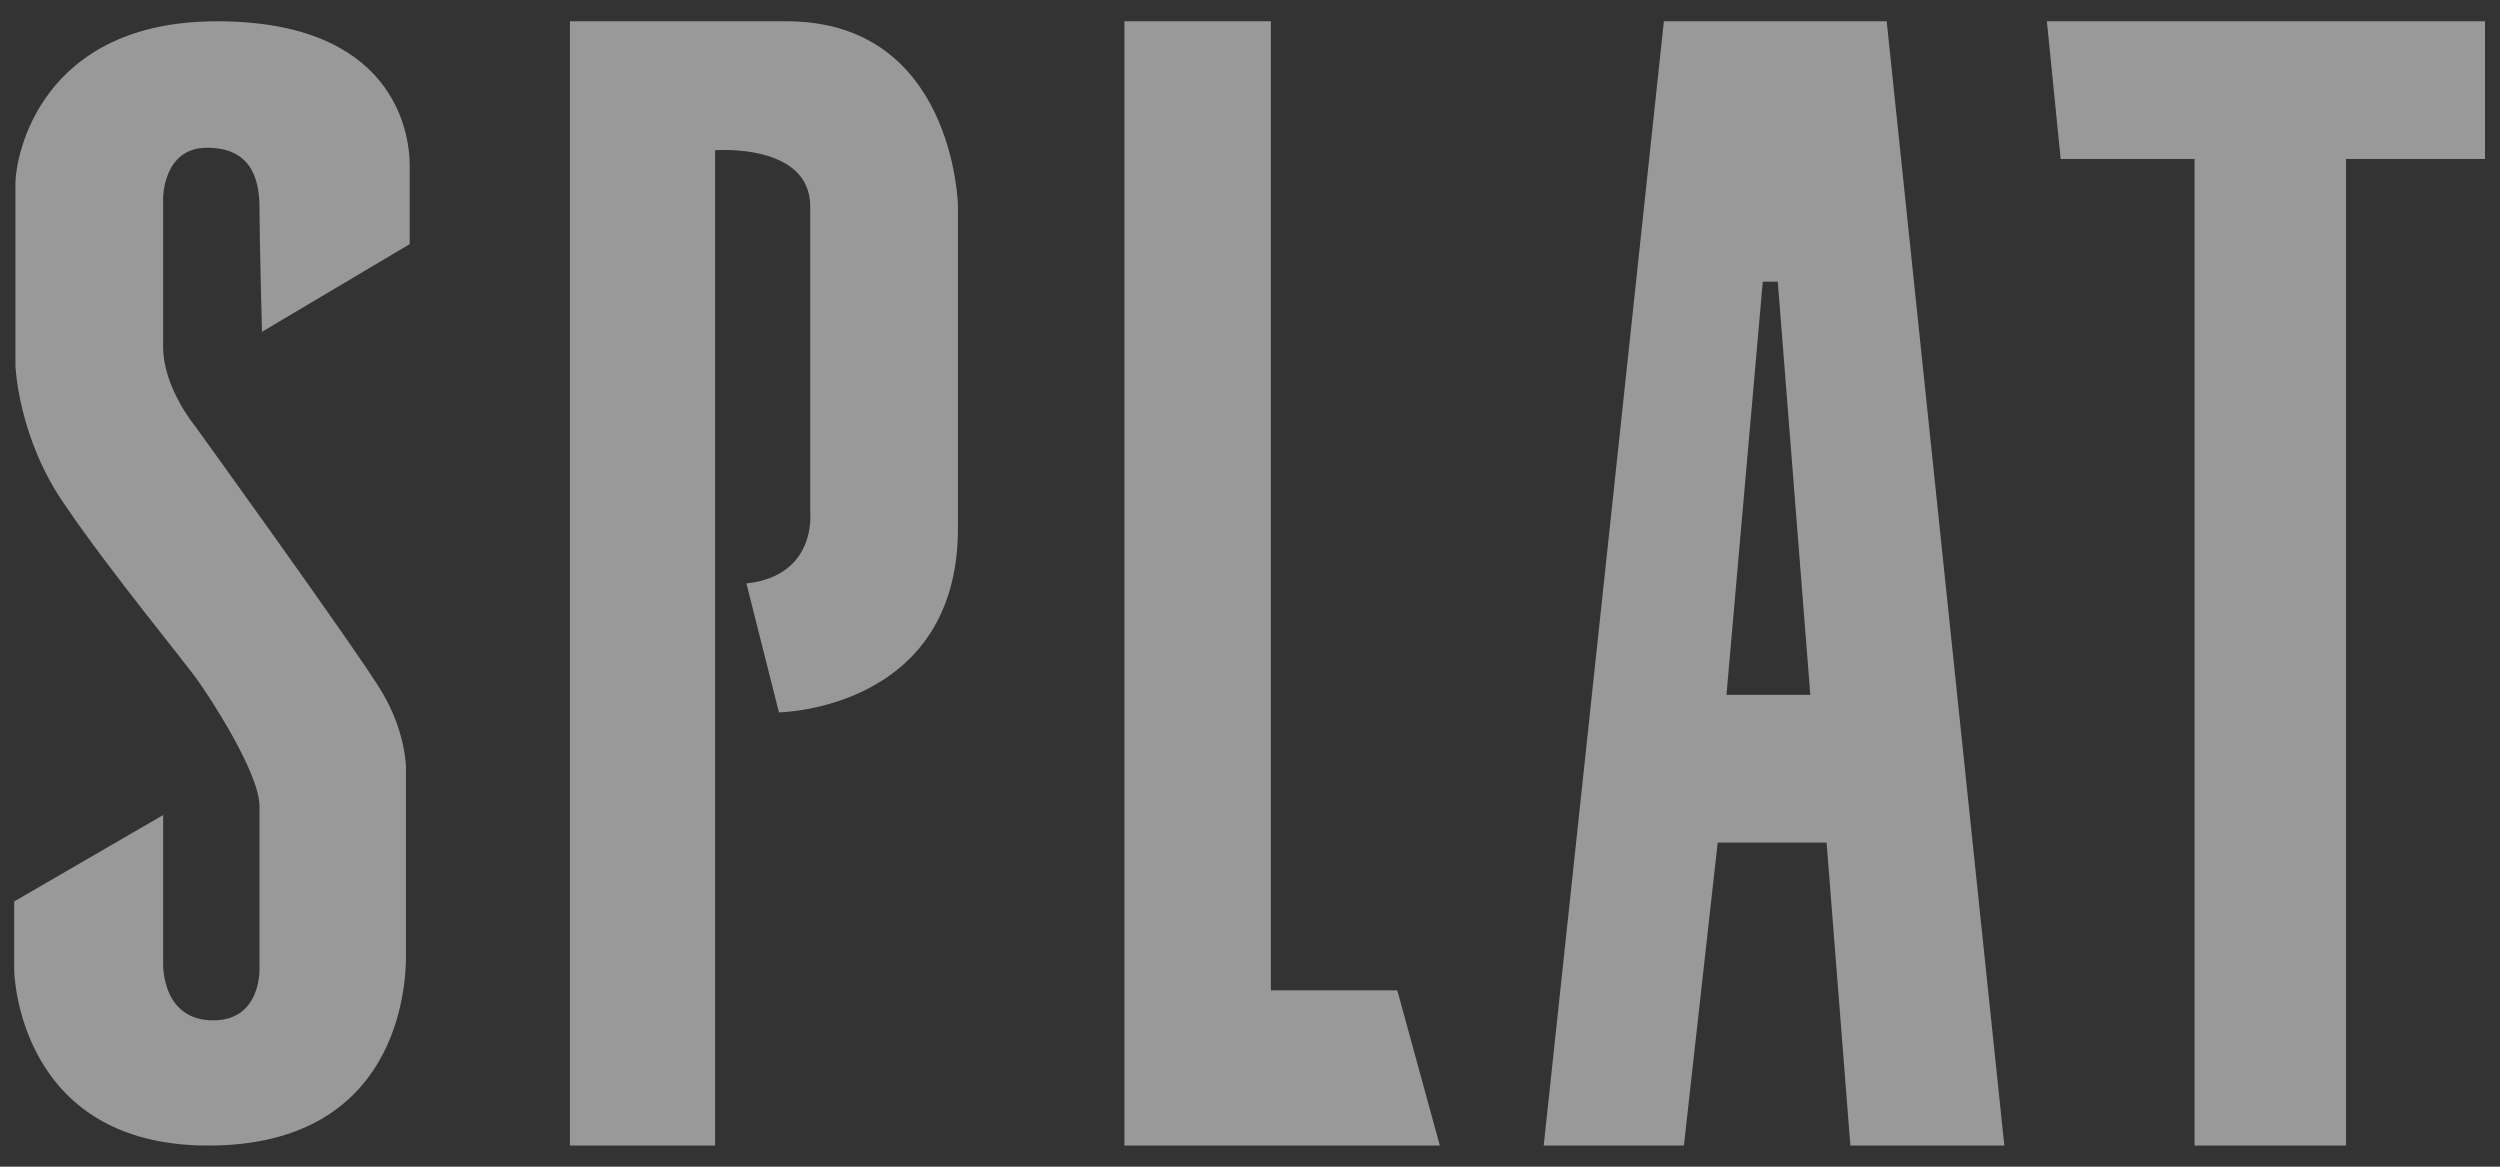
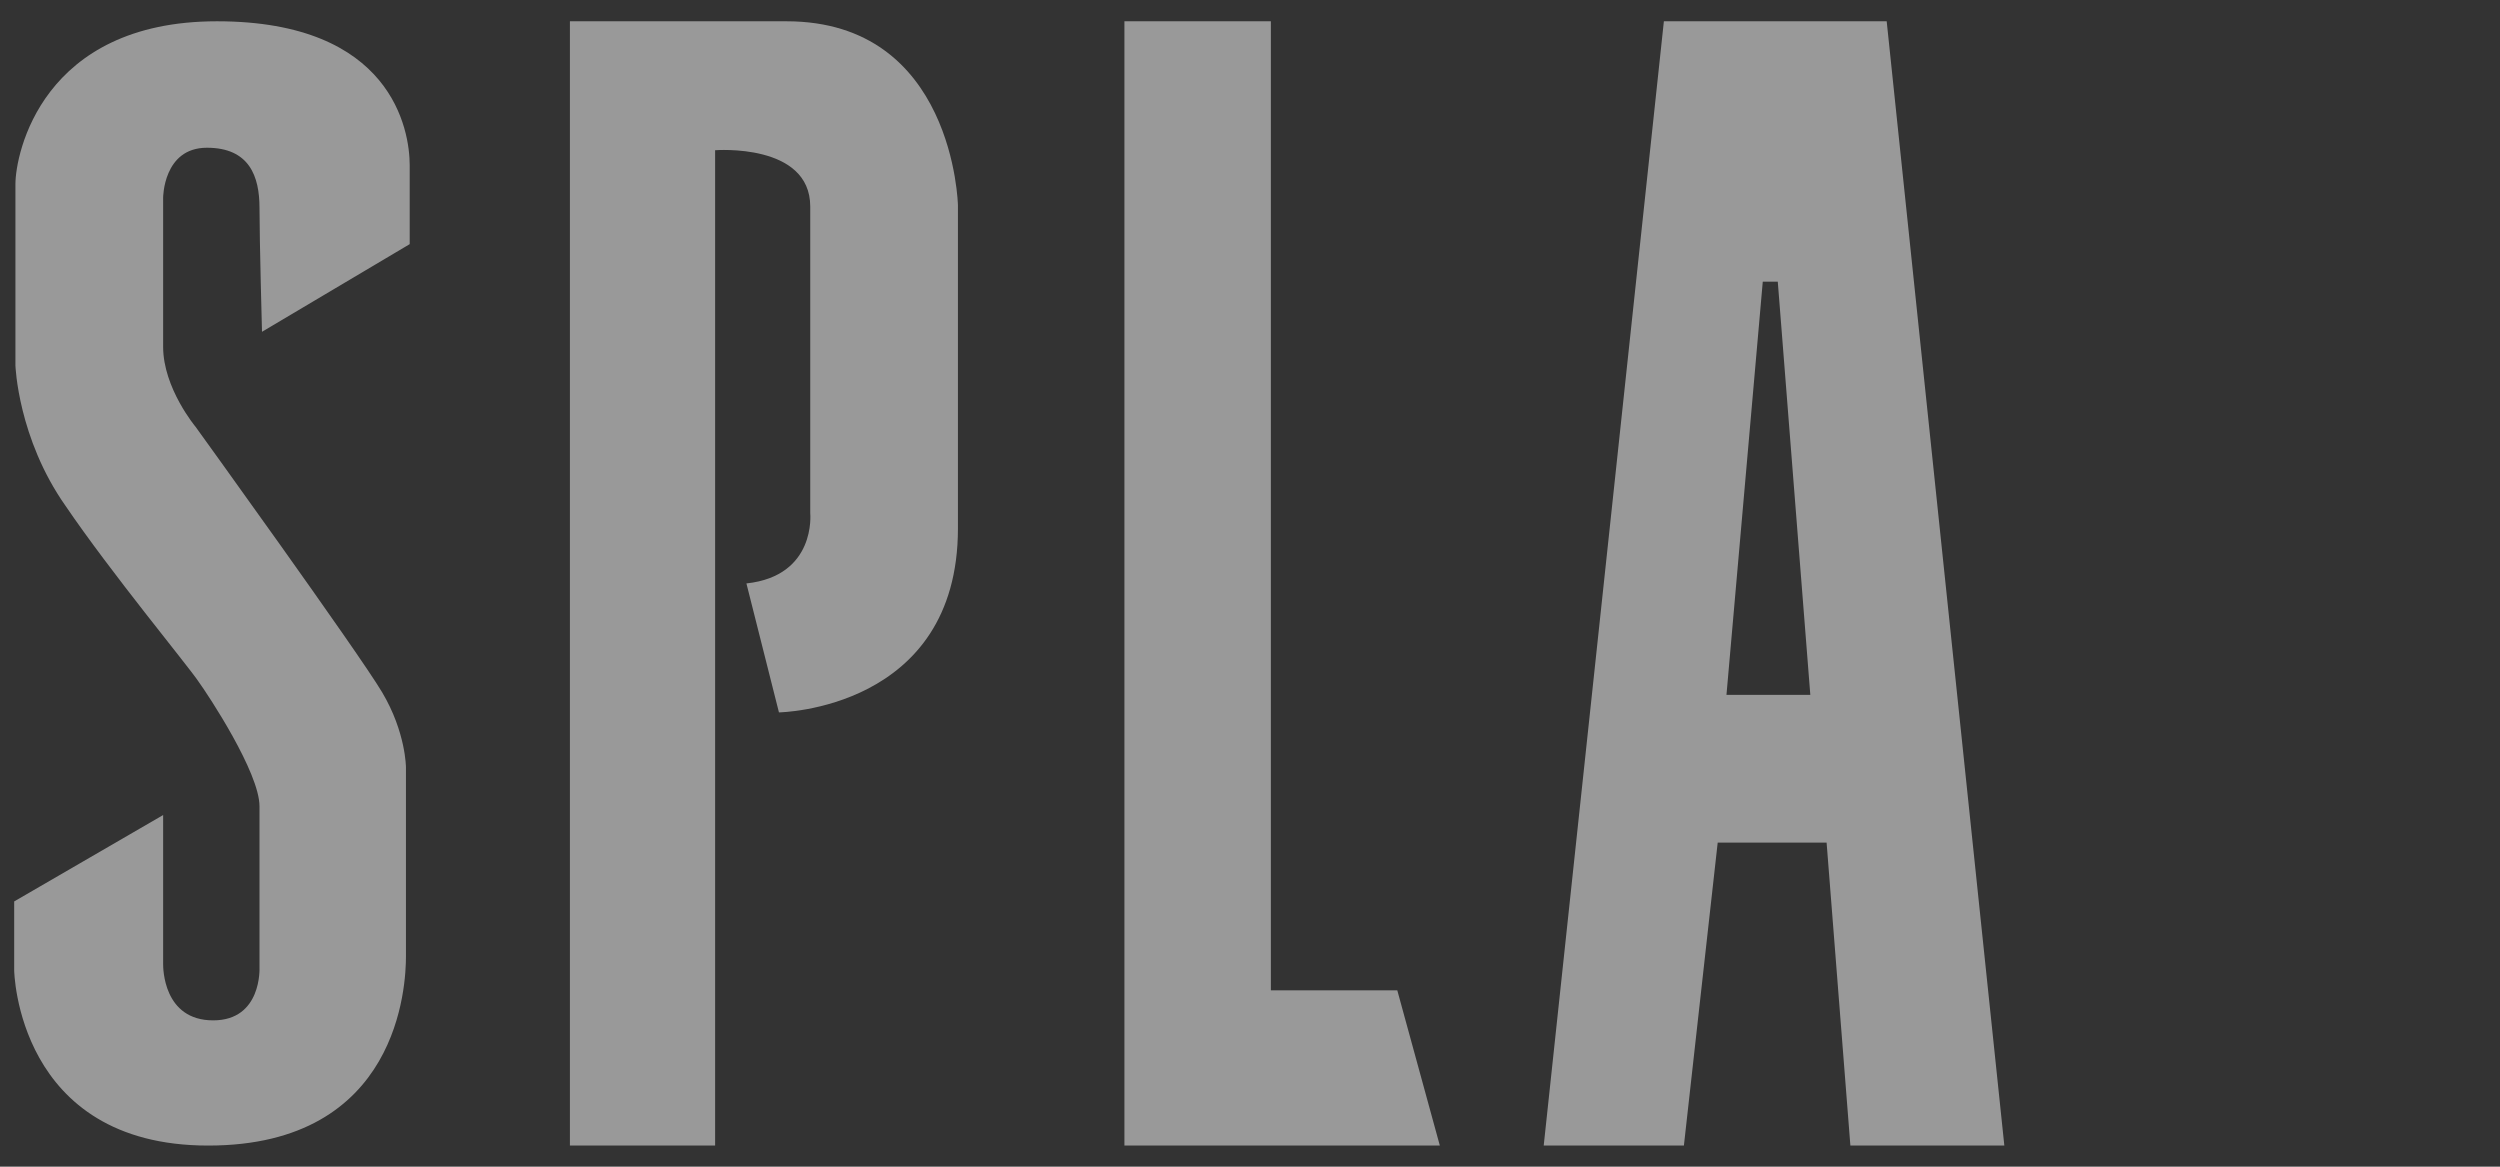
<svg xmlns="http://www.w3.org/2000/svg" width="150" height="70" viewBox="0 0 150 70" fill="none">
  <rect x="0" y="0" width="150" height="70" fill="#333333" stroke="none" />
  <g opacity="0.5">
    <path d="M9.788 11.869V20.808C9.788 23.287 11.74 25.616 11.74 25.616C11.74 25.616 21.503 39.137 22.93 41.541C24.357 43.945 24.357 46.048 24.357 46.048V57.391C24.357 59.044 23.982 68.734 12.491 68.734C1.001 68.734 0.851 58.218 0.851 58.218V54.086L9.788 48.903V57.842C9.788 58.067 9.788 61.222 12.791 61.222C15.72 61.222 15.57 58.067 15.57 58.067V48.377C15.57 46.349 12.491 41.691 11.89 40.865C11.29 39.964 6.633 34.33 3.93 30.348C1.076 26.292 0.926 21.935 0.926 21.935V11.043C0.926 9.24 2.503 1.277 13.017 1.277C23.531 1.277 24.582 7.812 24.582 9.916V14.648L15.72 19.907C15.72 19.907 15.57 14.423 15.57 12.47C15.57 10.592 14.969 8.864 12.416 8.864C9.788 8.864 9.788 11.869 9.788 11.869Z" fill="white" />
    <path d="M57.476 12.32V31.701C57.476 42.593 46.737 42.743 46.737 42.743L44.785 35.006C48.99 34.555 48.615 30.799 48.615 30.799V12.395C48.615 8.564 42.907 9.014 42.907 9.014V68.734H34.195V1.277H47.188C57.251 1.277 57.476 12.32 57.476 12.32Z" fill="white" />
    <path d="M86.39 68.734H67.465V1.277H76.252V59.42H83.837L86.39 68.734Z" fill="white" />
    <path d="M113.201 1.277H99.833L92.623 68.734H101.034L103.062 50.556H109.596L111.023 68.734H120.26L113.201 1.277ZM103.588 41.691L105.766 16.902H106.667L108.619 41.691H103.588Z" fill="white" />
-     <path d="M149.099 1.277V9.54H140.762V68.734H131.675V9.54H123.64L122.813 1.277H149.099Z" fill="white" />
  </g>
</svg>